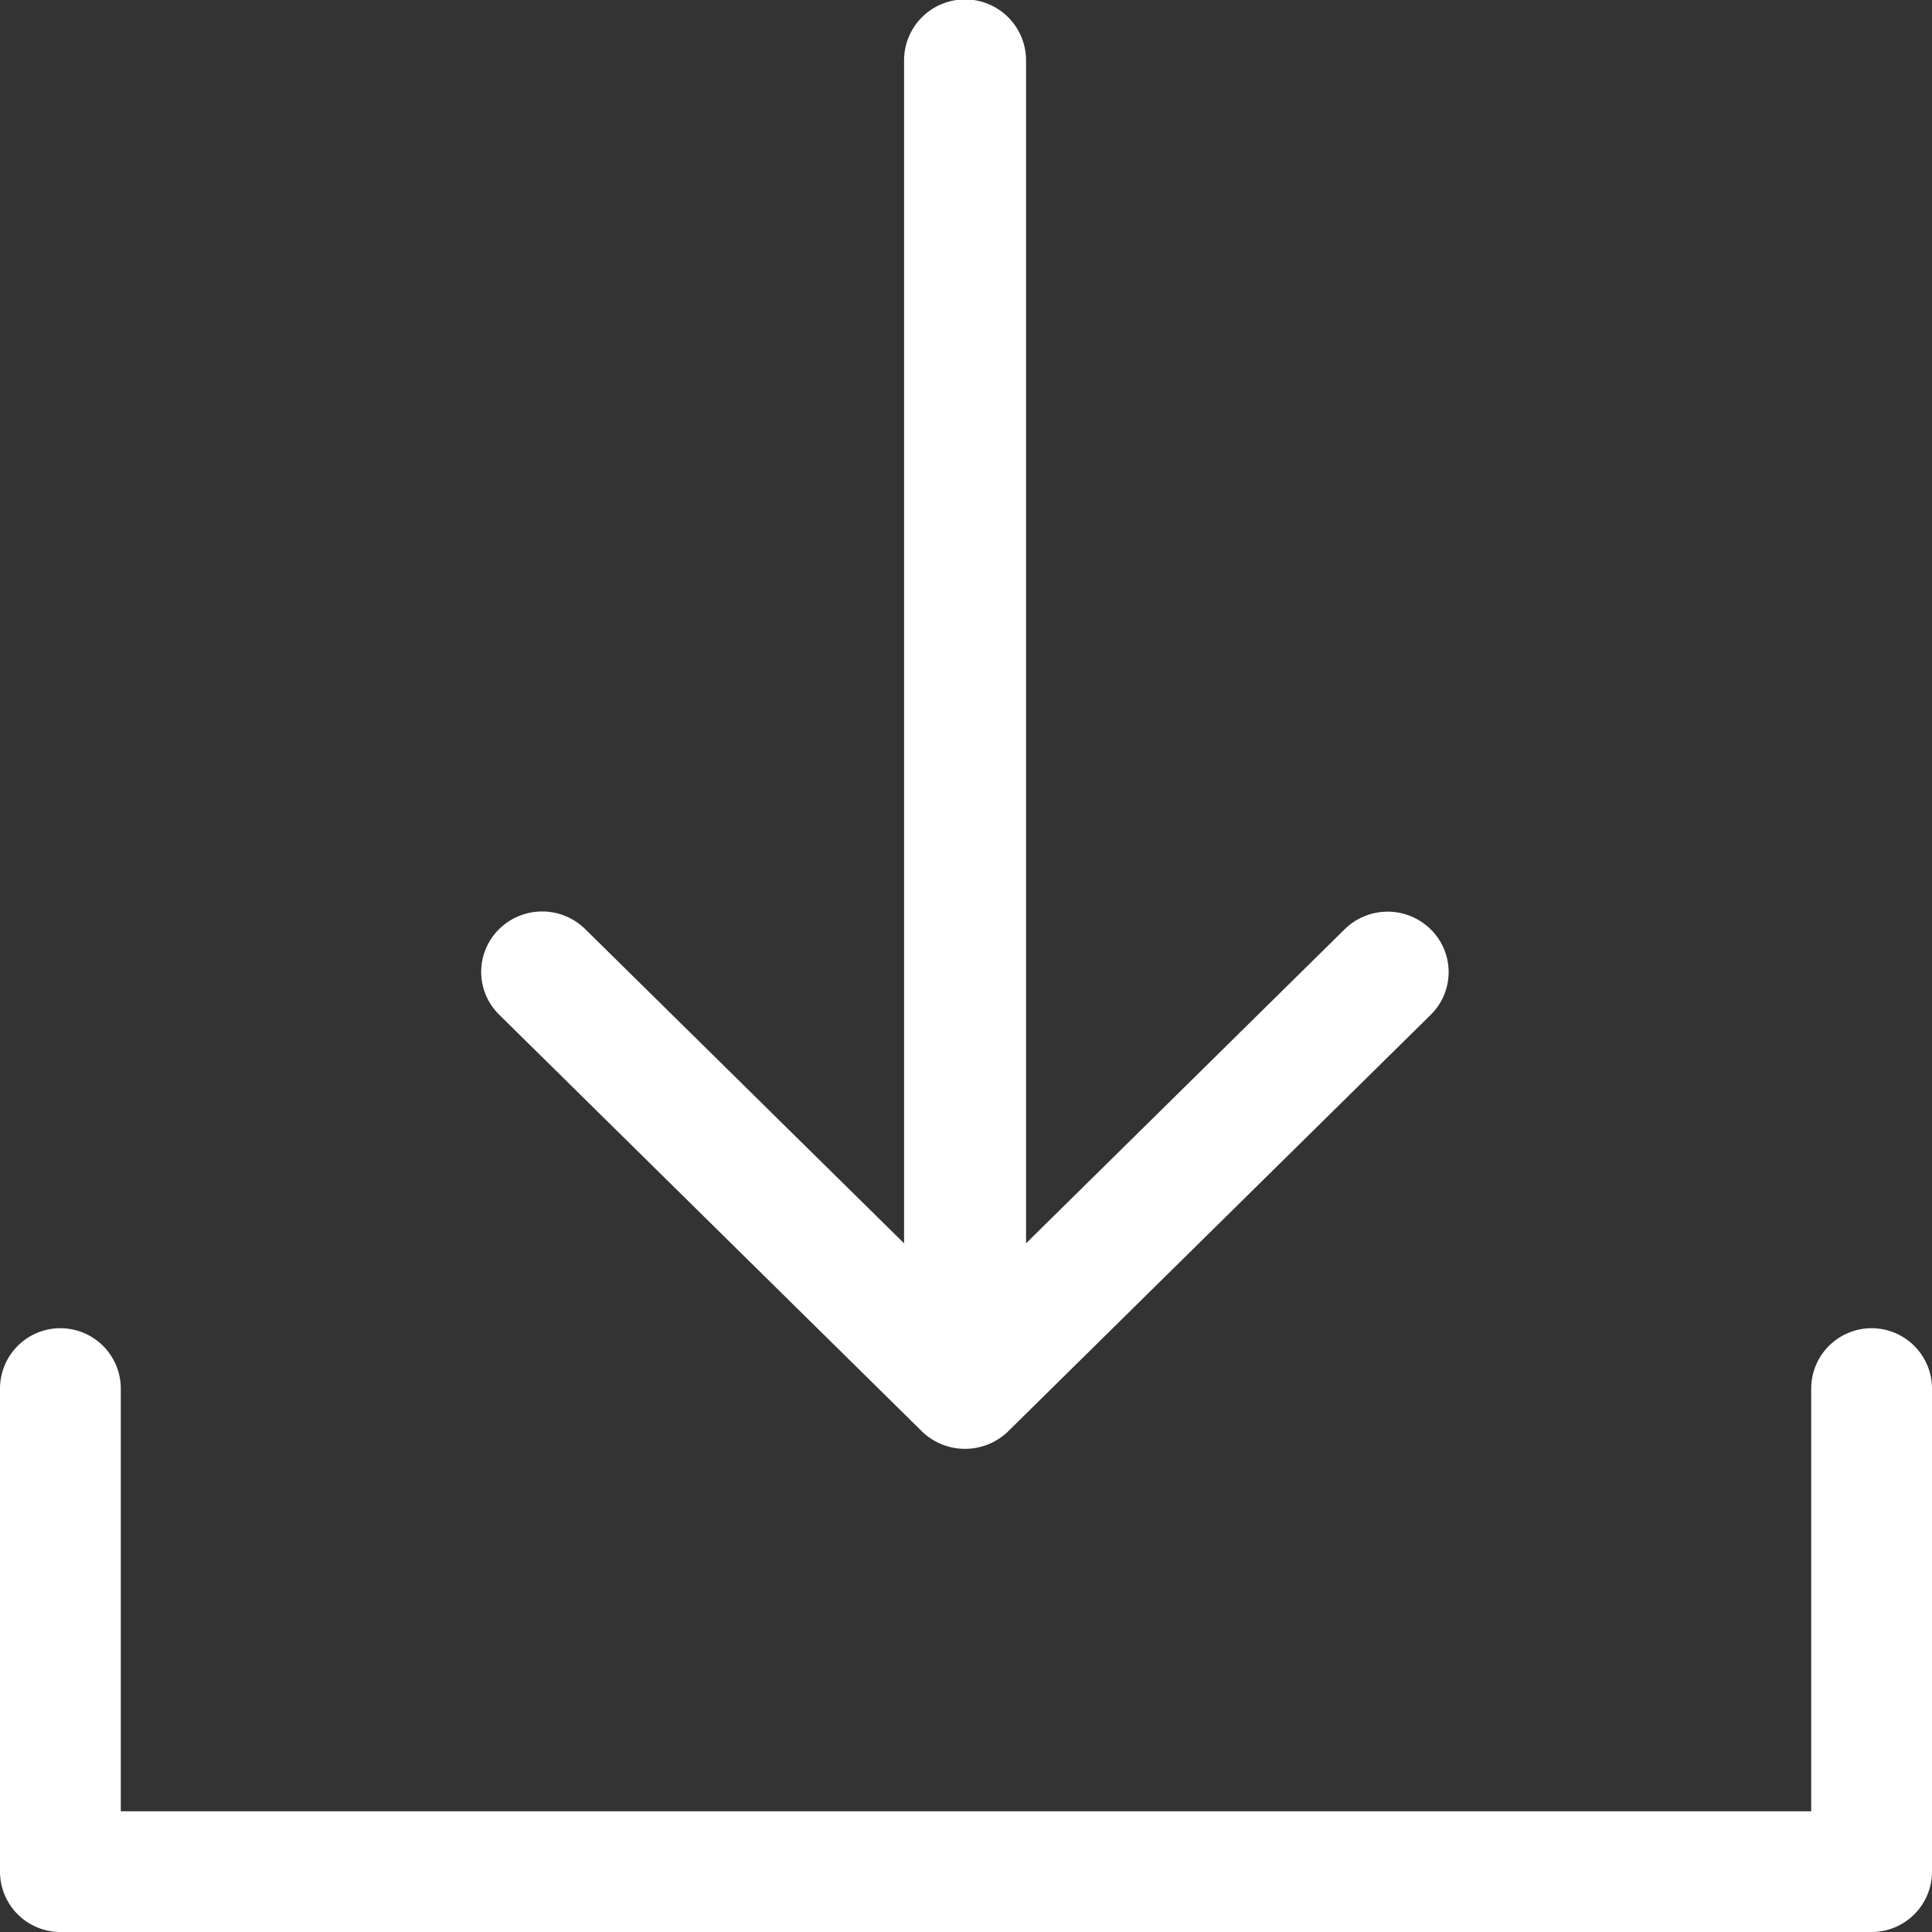
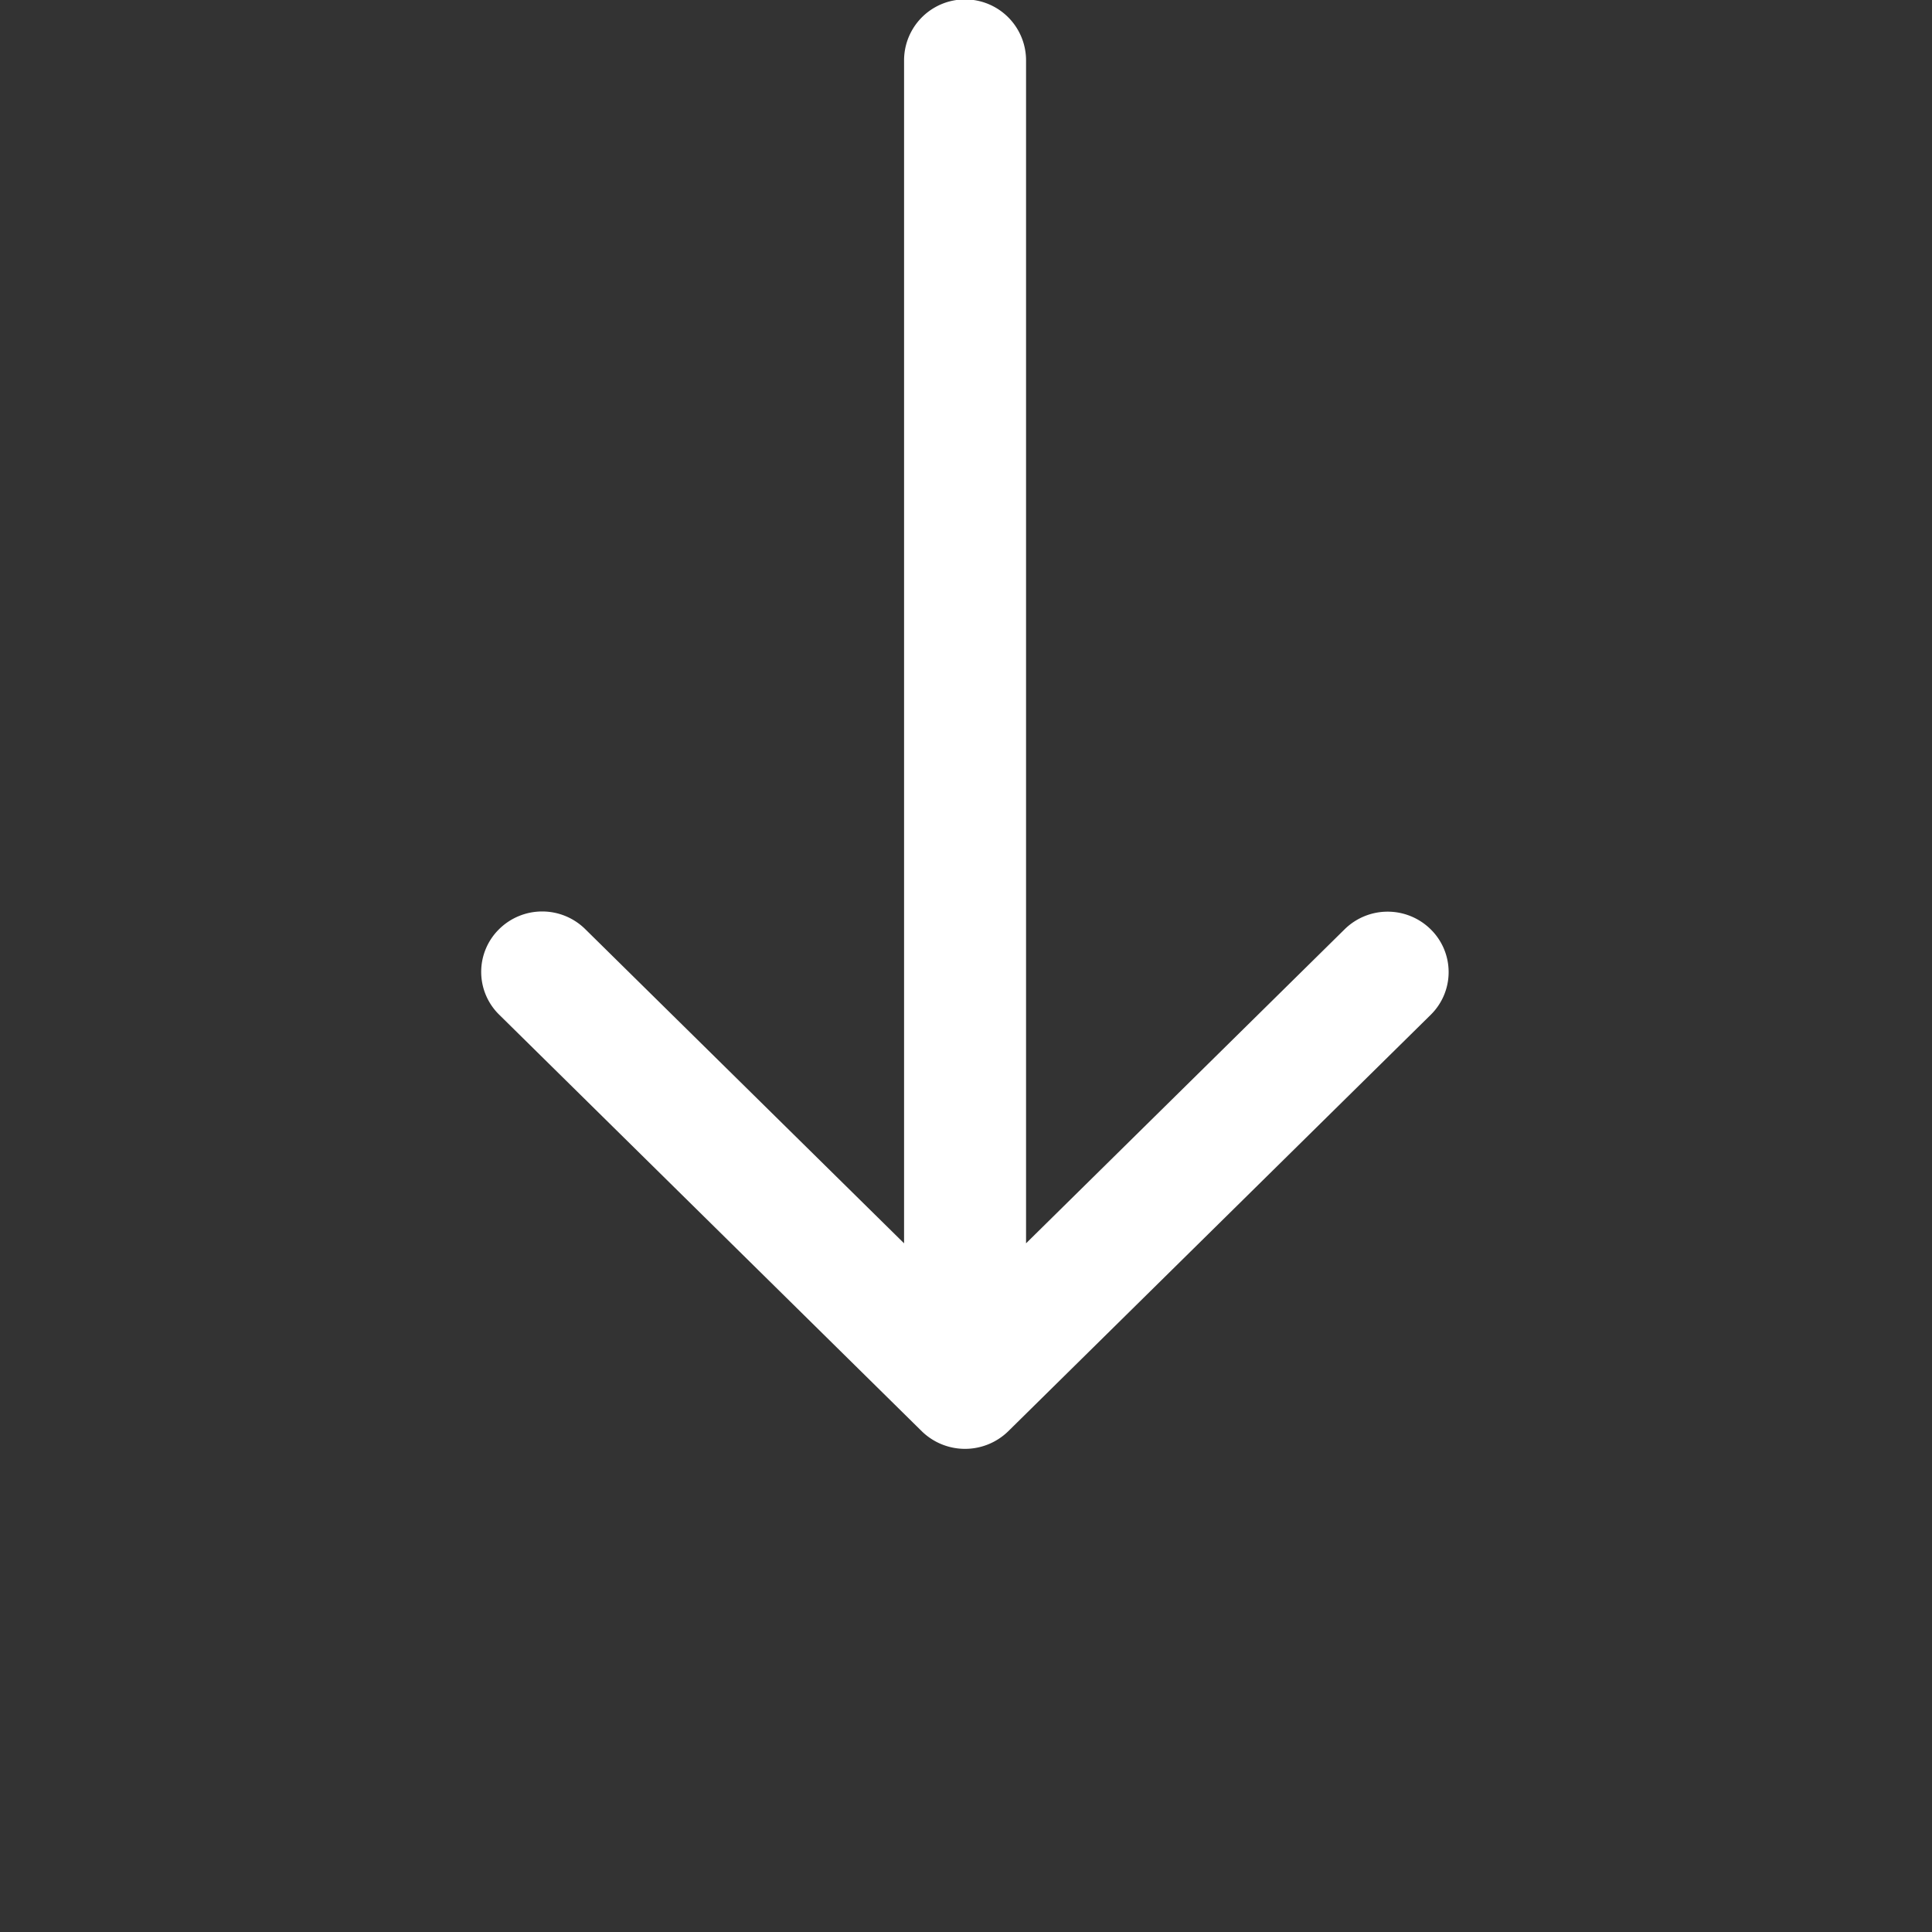
<svg xmlns="http://www.w3.org/2000/svg" id="download" width="19.545" height="19.545" viewBox="0 0 19.545 19.545">
  <rect x="0" y="0" width="19.545" height="19.545" fill="#333333" stroke="none" />
  <g id="Download-2" data-name="Download">
-     <path id="Path_4316" data-name="Path 4316" d="M18.934,264.667a.611.611,0,0,0-.611.611v4.276H1.222v-4.276a.611.611,0,0,0-1.222,0v4.886a.611.611,0,0,0,.611.611H18.934a.611.611,0,0,0,.611-.611v-4.886A.611.611,0,0,0,18.934,264.667Z" transform="translate(0 -251.23)" fill="#fff" />
    <path id="Path_4317" data-name="Path 4317" d="M100.405,14.48a.626.626,0,0,0,.873,0l4.275-4.214a.606.606,0,0,0,0-.864.62.62,0,0,0-.872,0l-3.222,3.176V.611a.617.617,0,0,0-1.234,0V12.578L97,9.4a.62.62,0,0,0-.872,0,.606.606,0,0,0,0,.864Z" transform="translate(-91.079)" fill="#fff" />
  </g>
</svg>